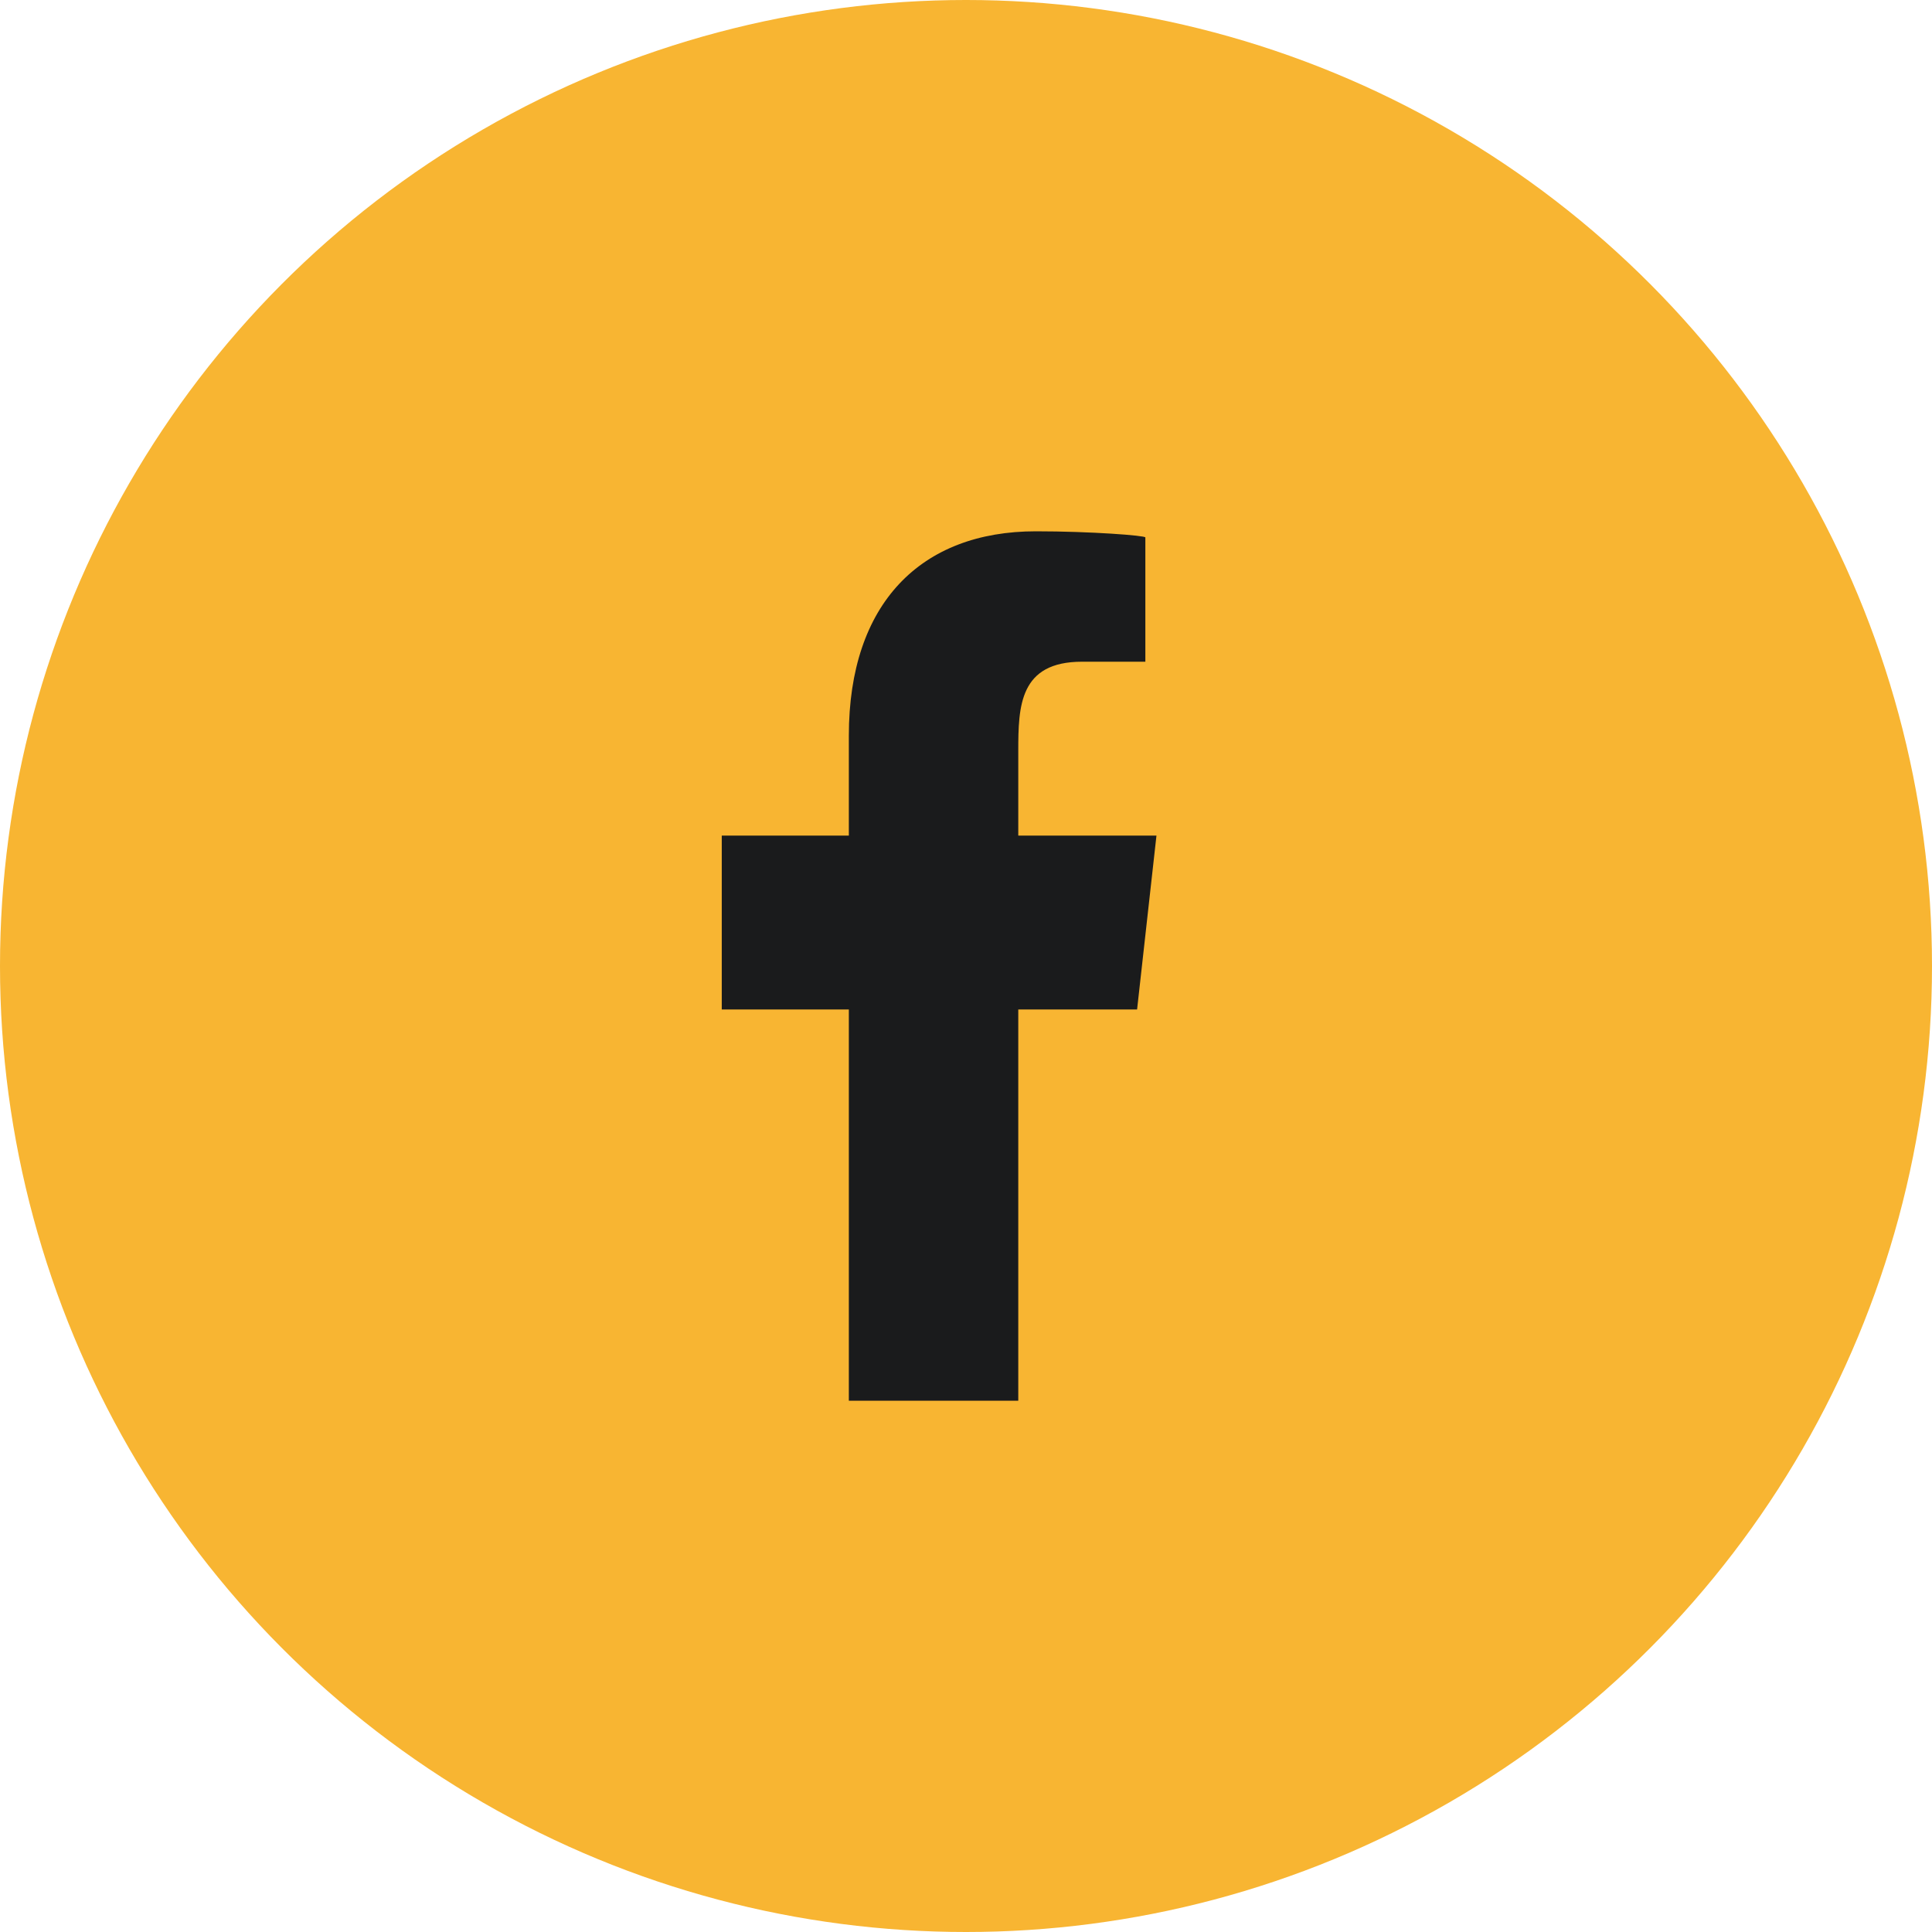
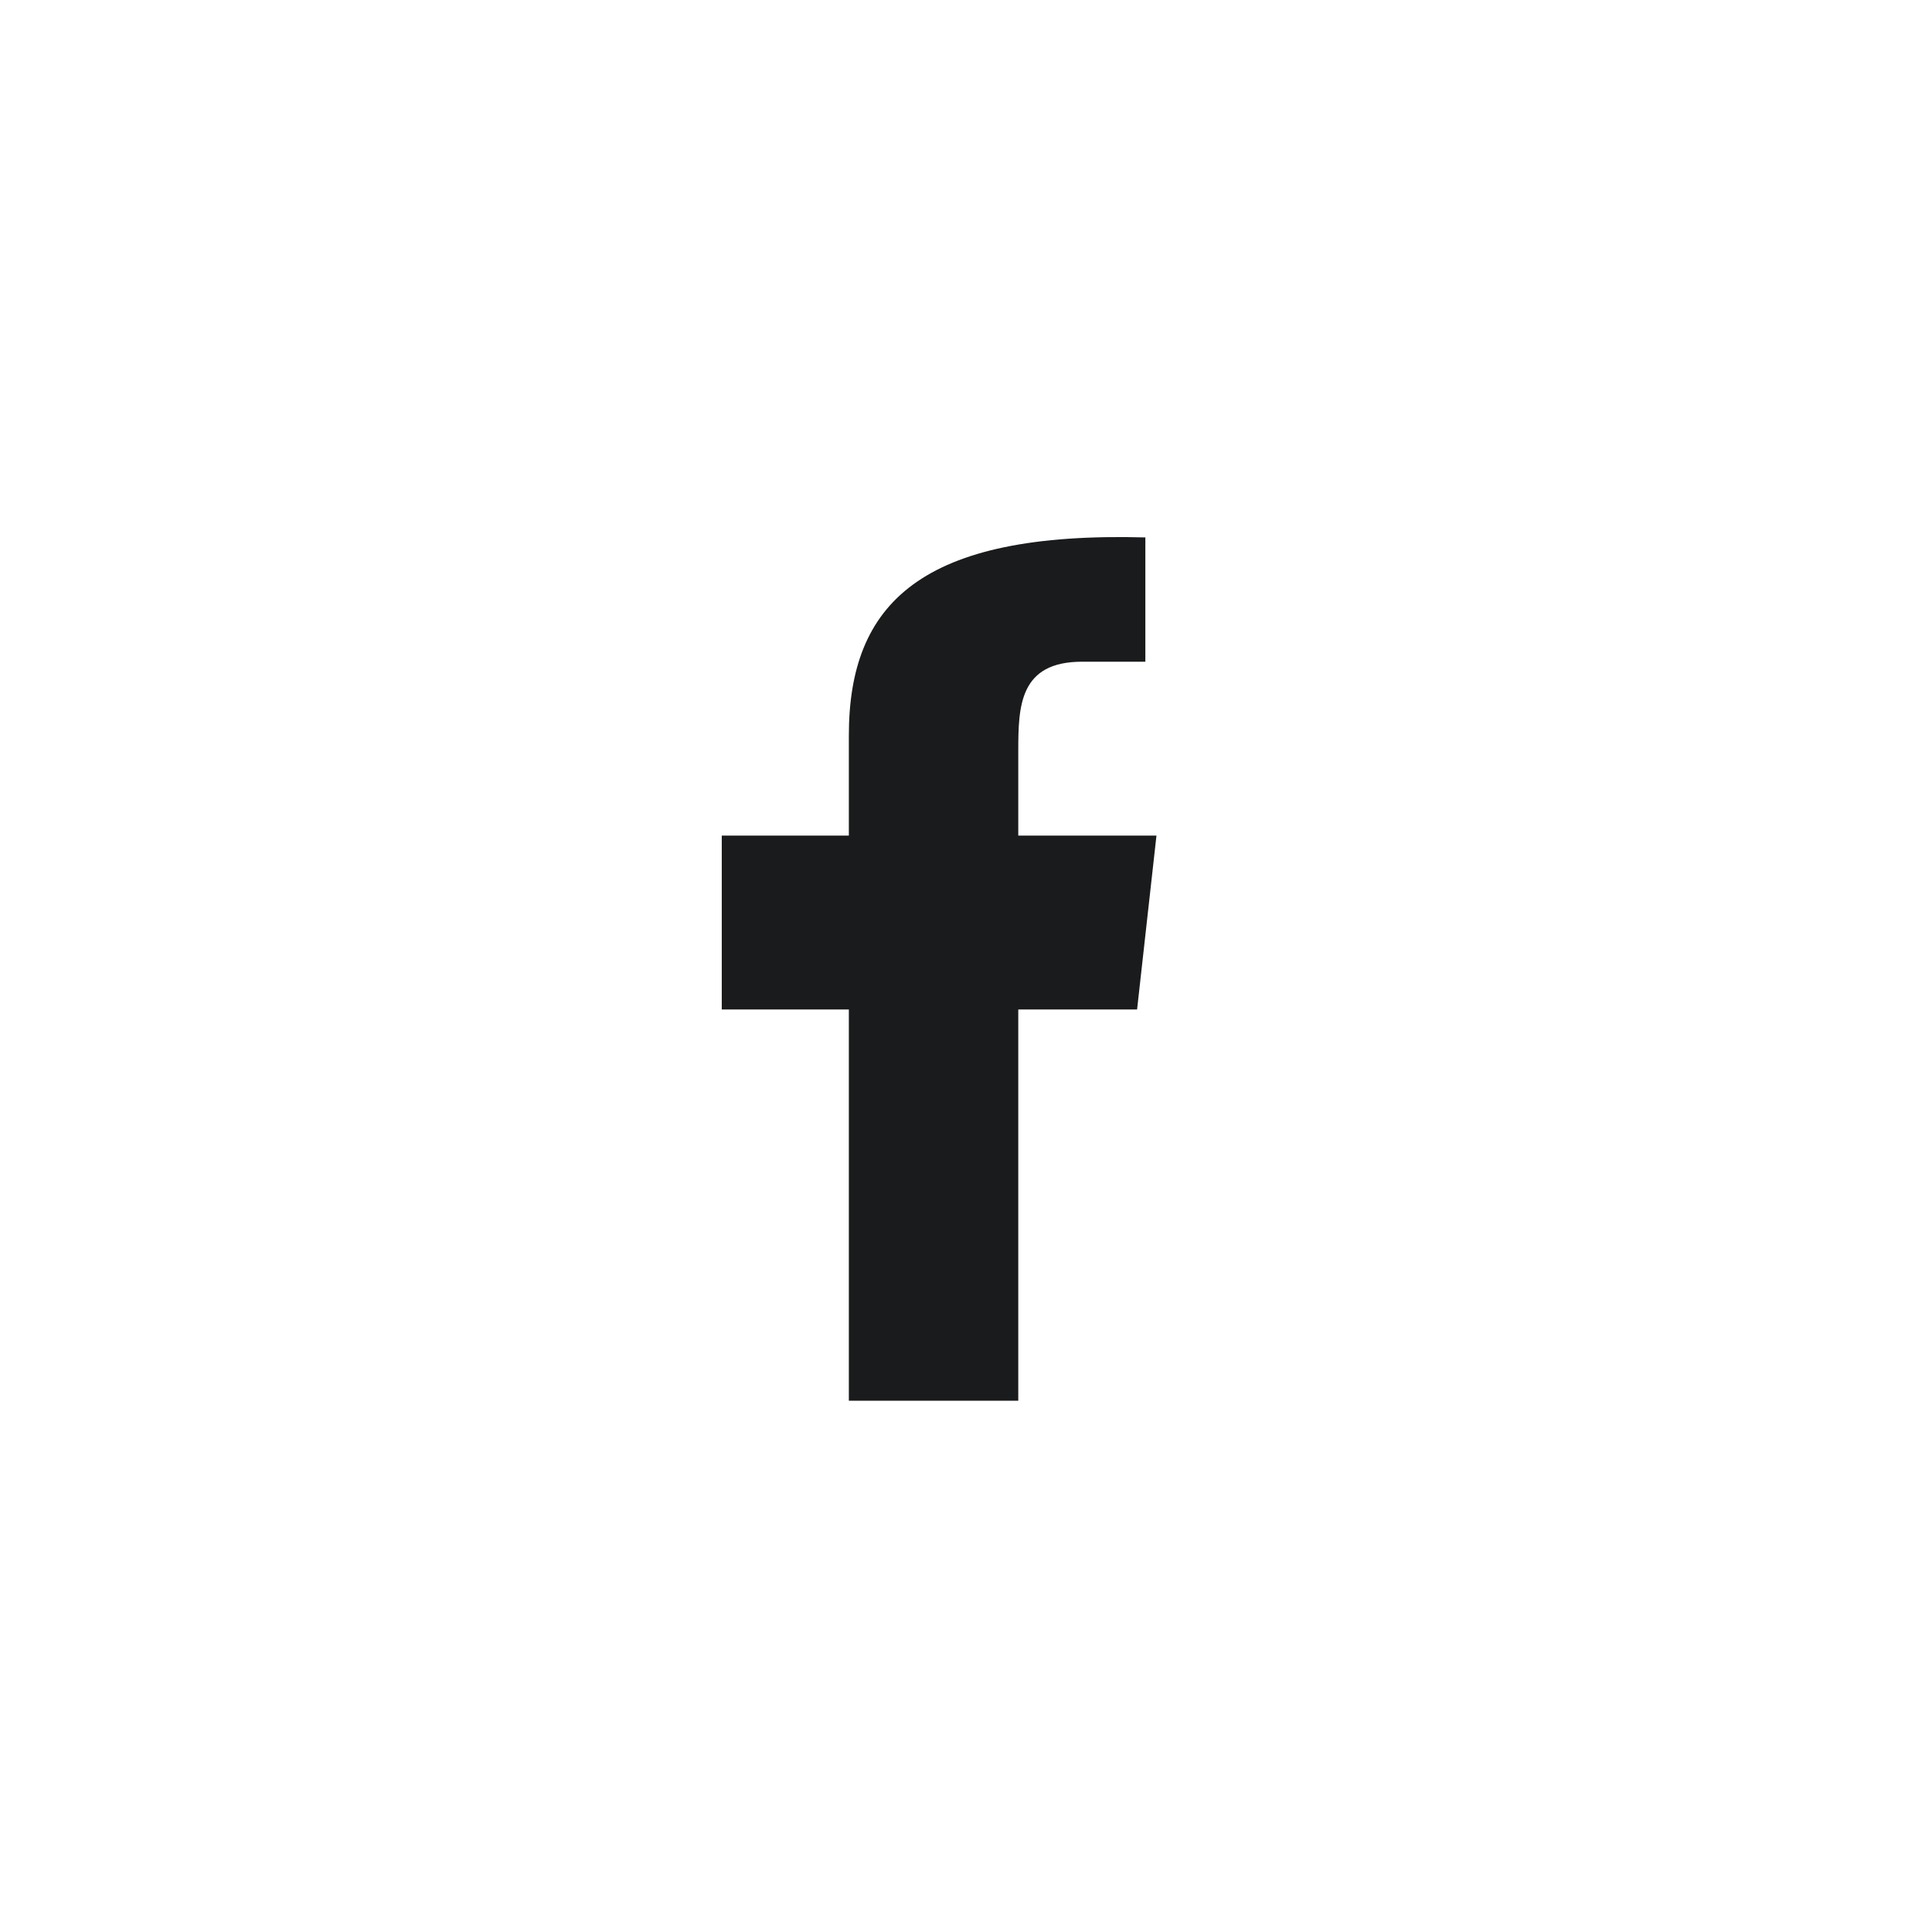
<svg xmlns="http://www.w3.org/2000/svg" width="36" height="36" viewBox="0 0 36 36" fill="none">
-   <circle cx="18" cy="18" r="18" fill="#F8B532" />
-   <path fill-rule="evenodd" clip-rule="evenodd" d="M18.974 26.1V18.81H21.188L21.549 15.57H18.974V13.992C18.974 13.158 18.996 12.33 20.162 12.33H21.342V10.014C21.342 9.979 20.328 9.9 19.302 9.9C17.159 9.9 15.817 11.243 15.817 13.707V15.57H13.449V18.81H15.817V26.1H18.974Z" fill="#1A1B1C" />
+   <path fill-rule="evenodd" clip-rule="evenodd" d="M18.974 26.1V18.81H21.188L21.549 15.57H18.974V13.992C18.974 13.158 18.996 12.33 20.162 12.33H21.342V10.014C17.159 9.9 15.817 11.243 15.817 13.707V15.57H13.449V18.81H15.817V26.1H18.974Z" fill="#1A1B1C" />
</svg>